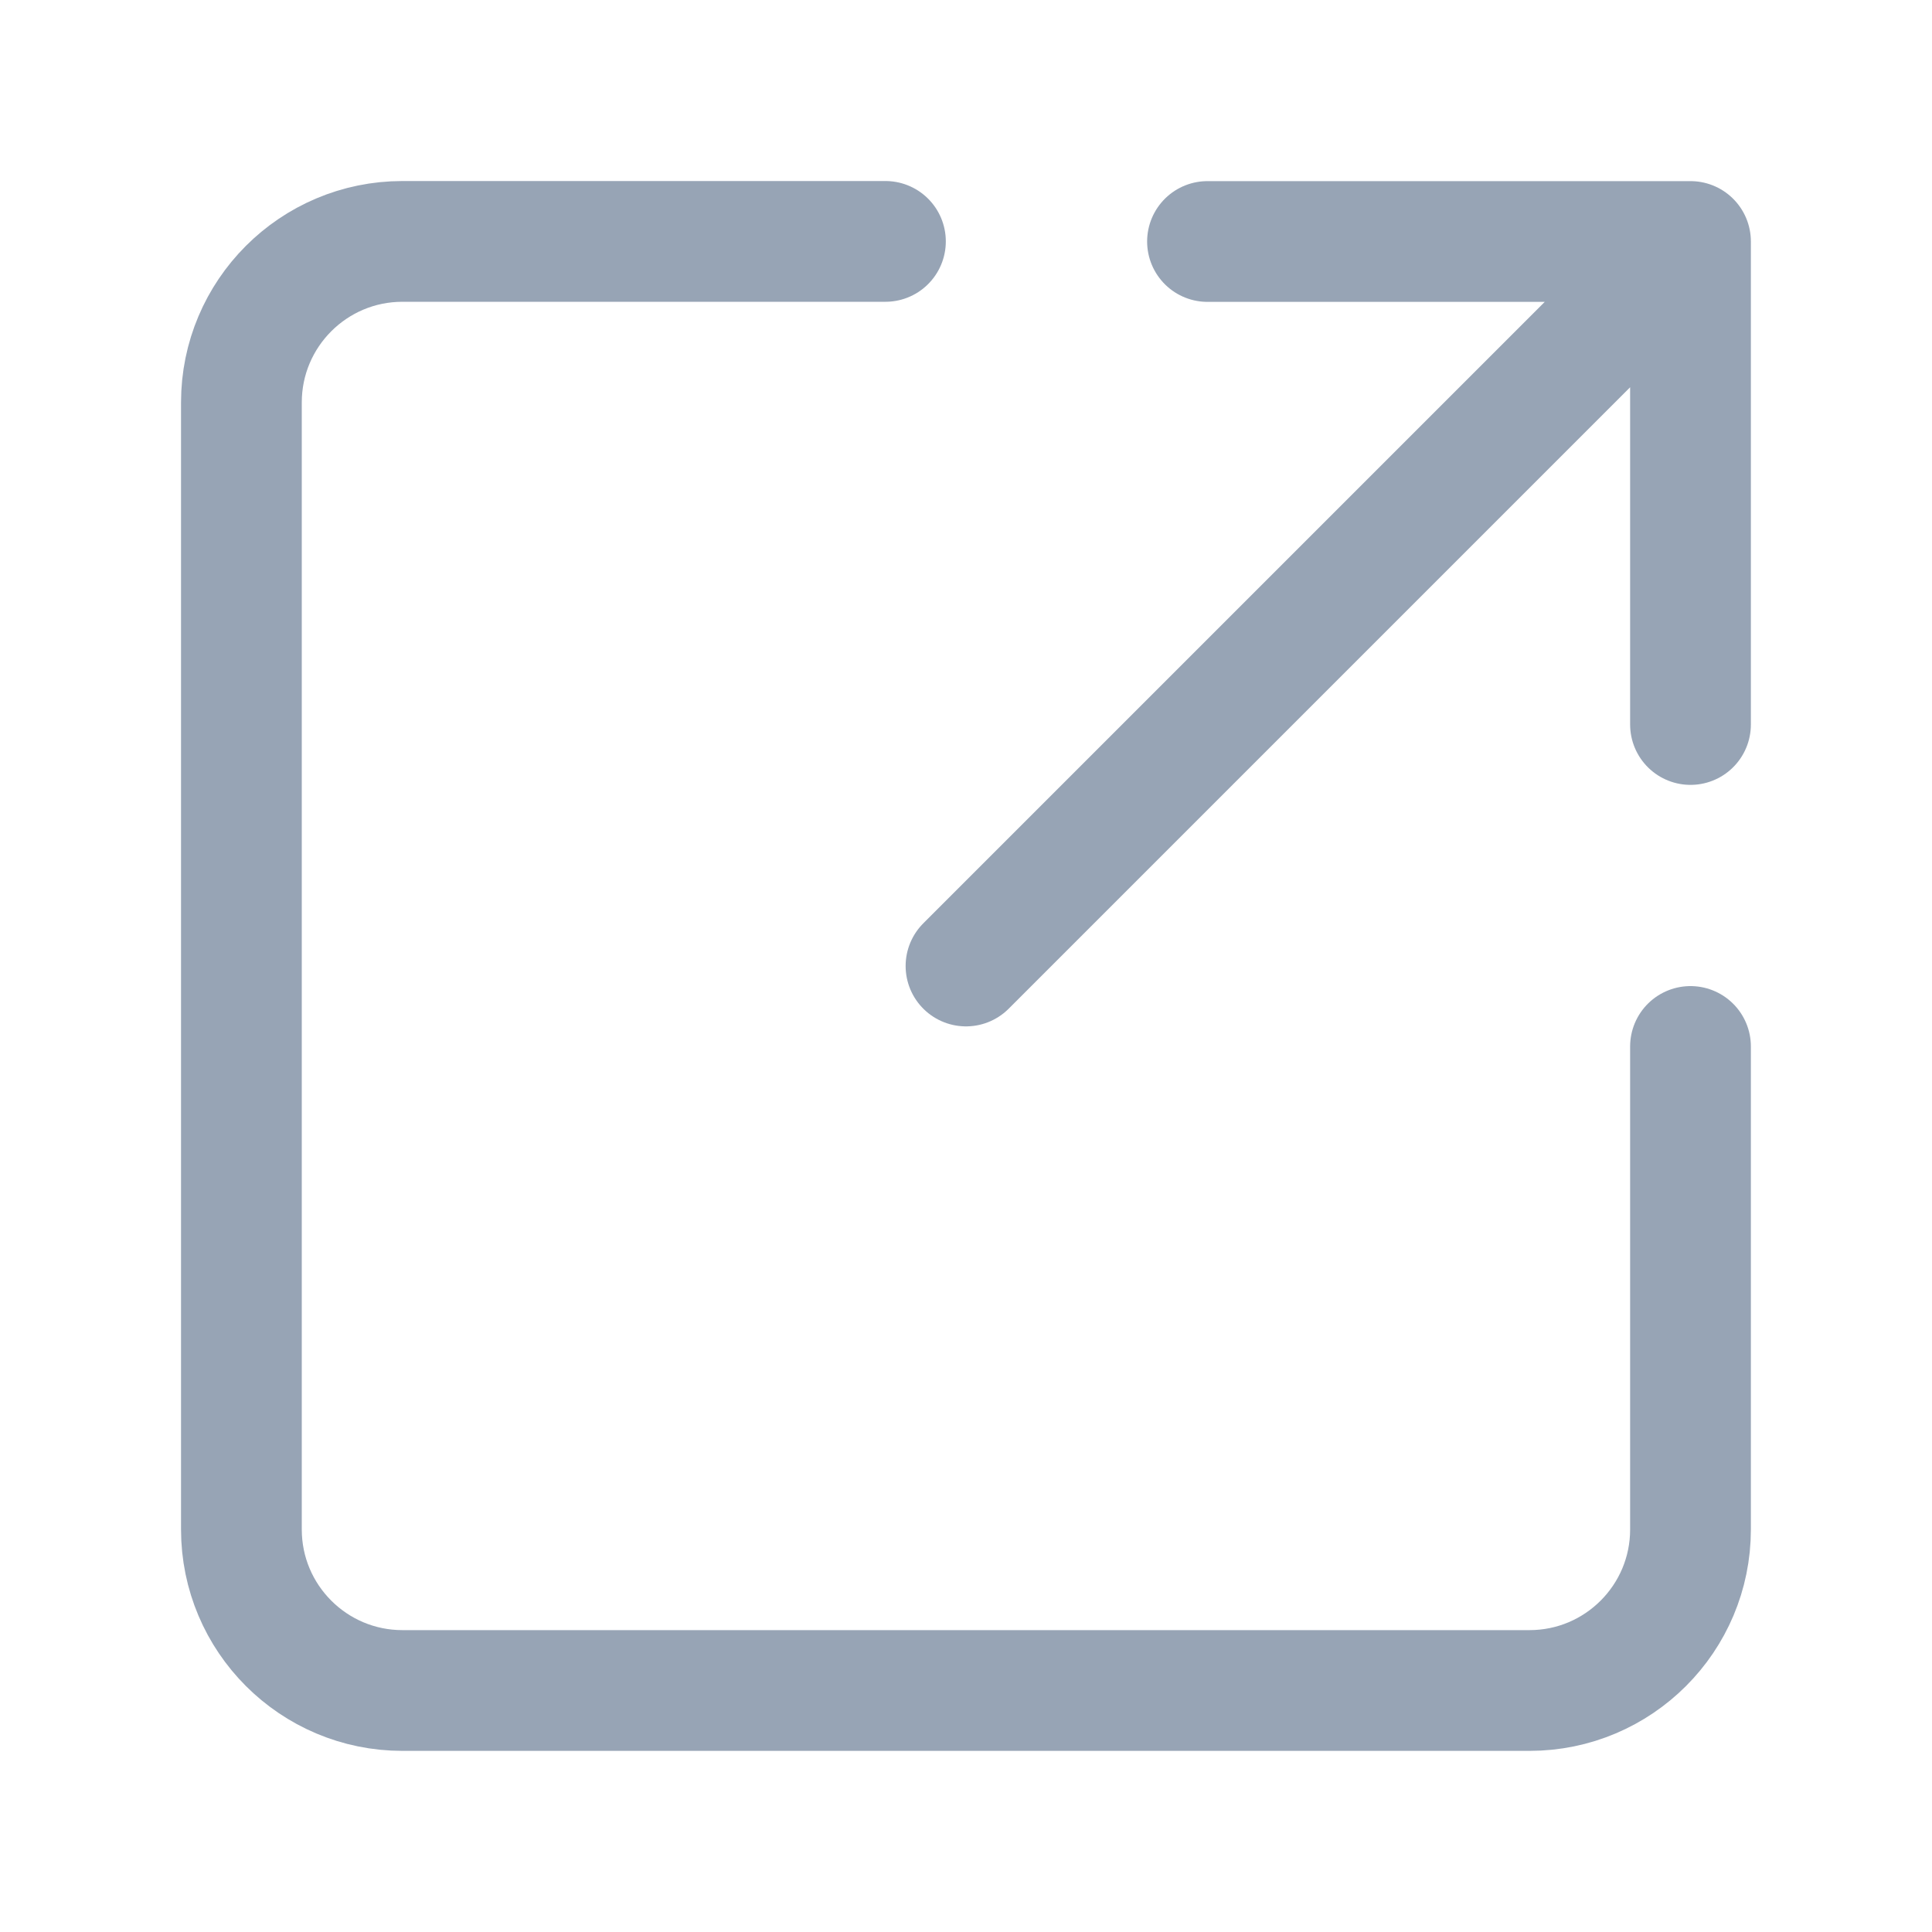
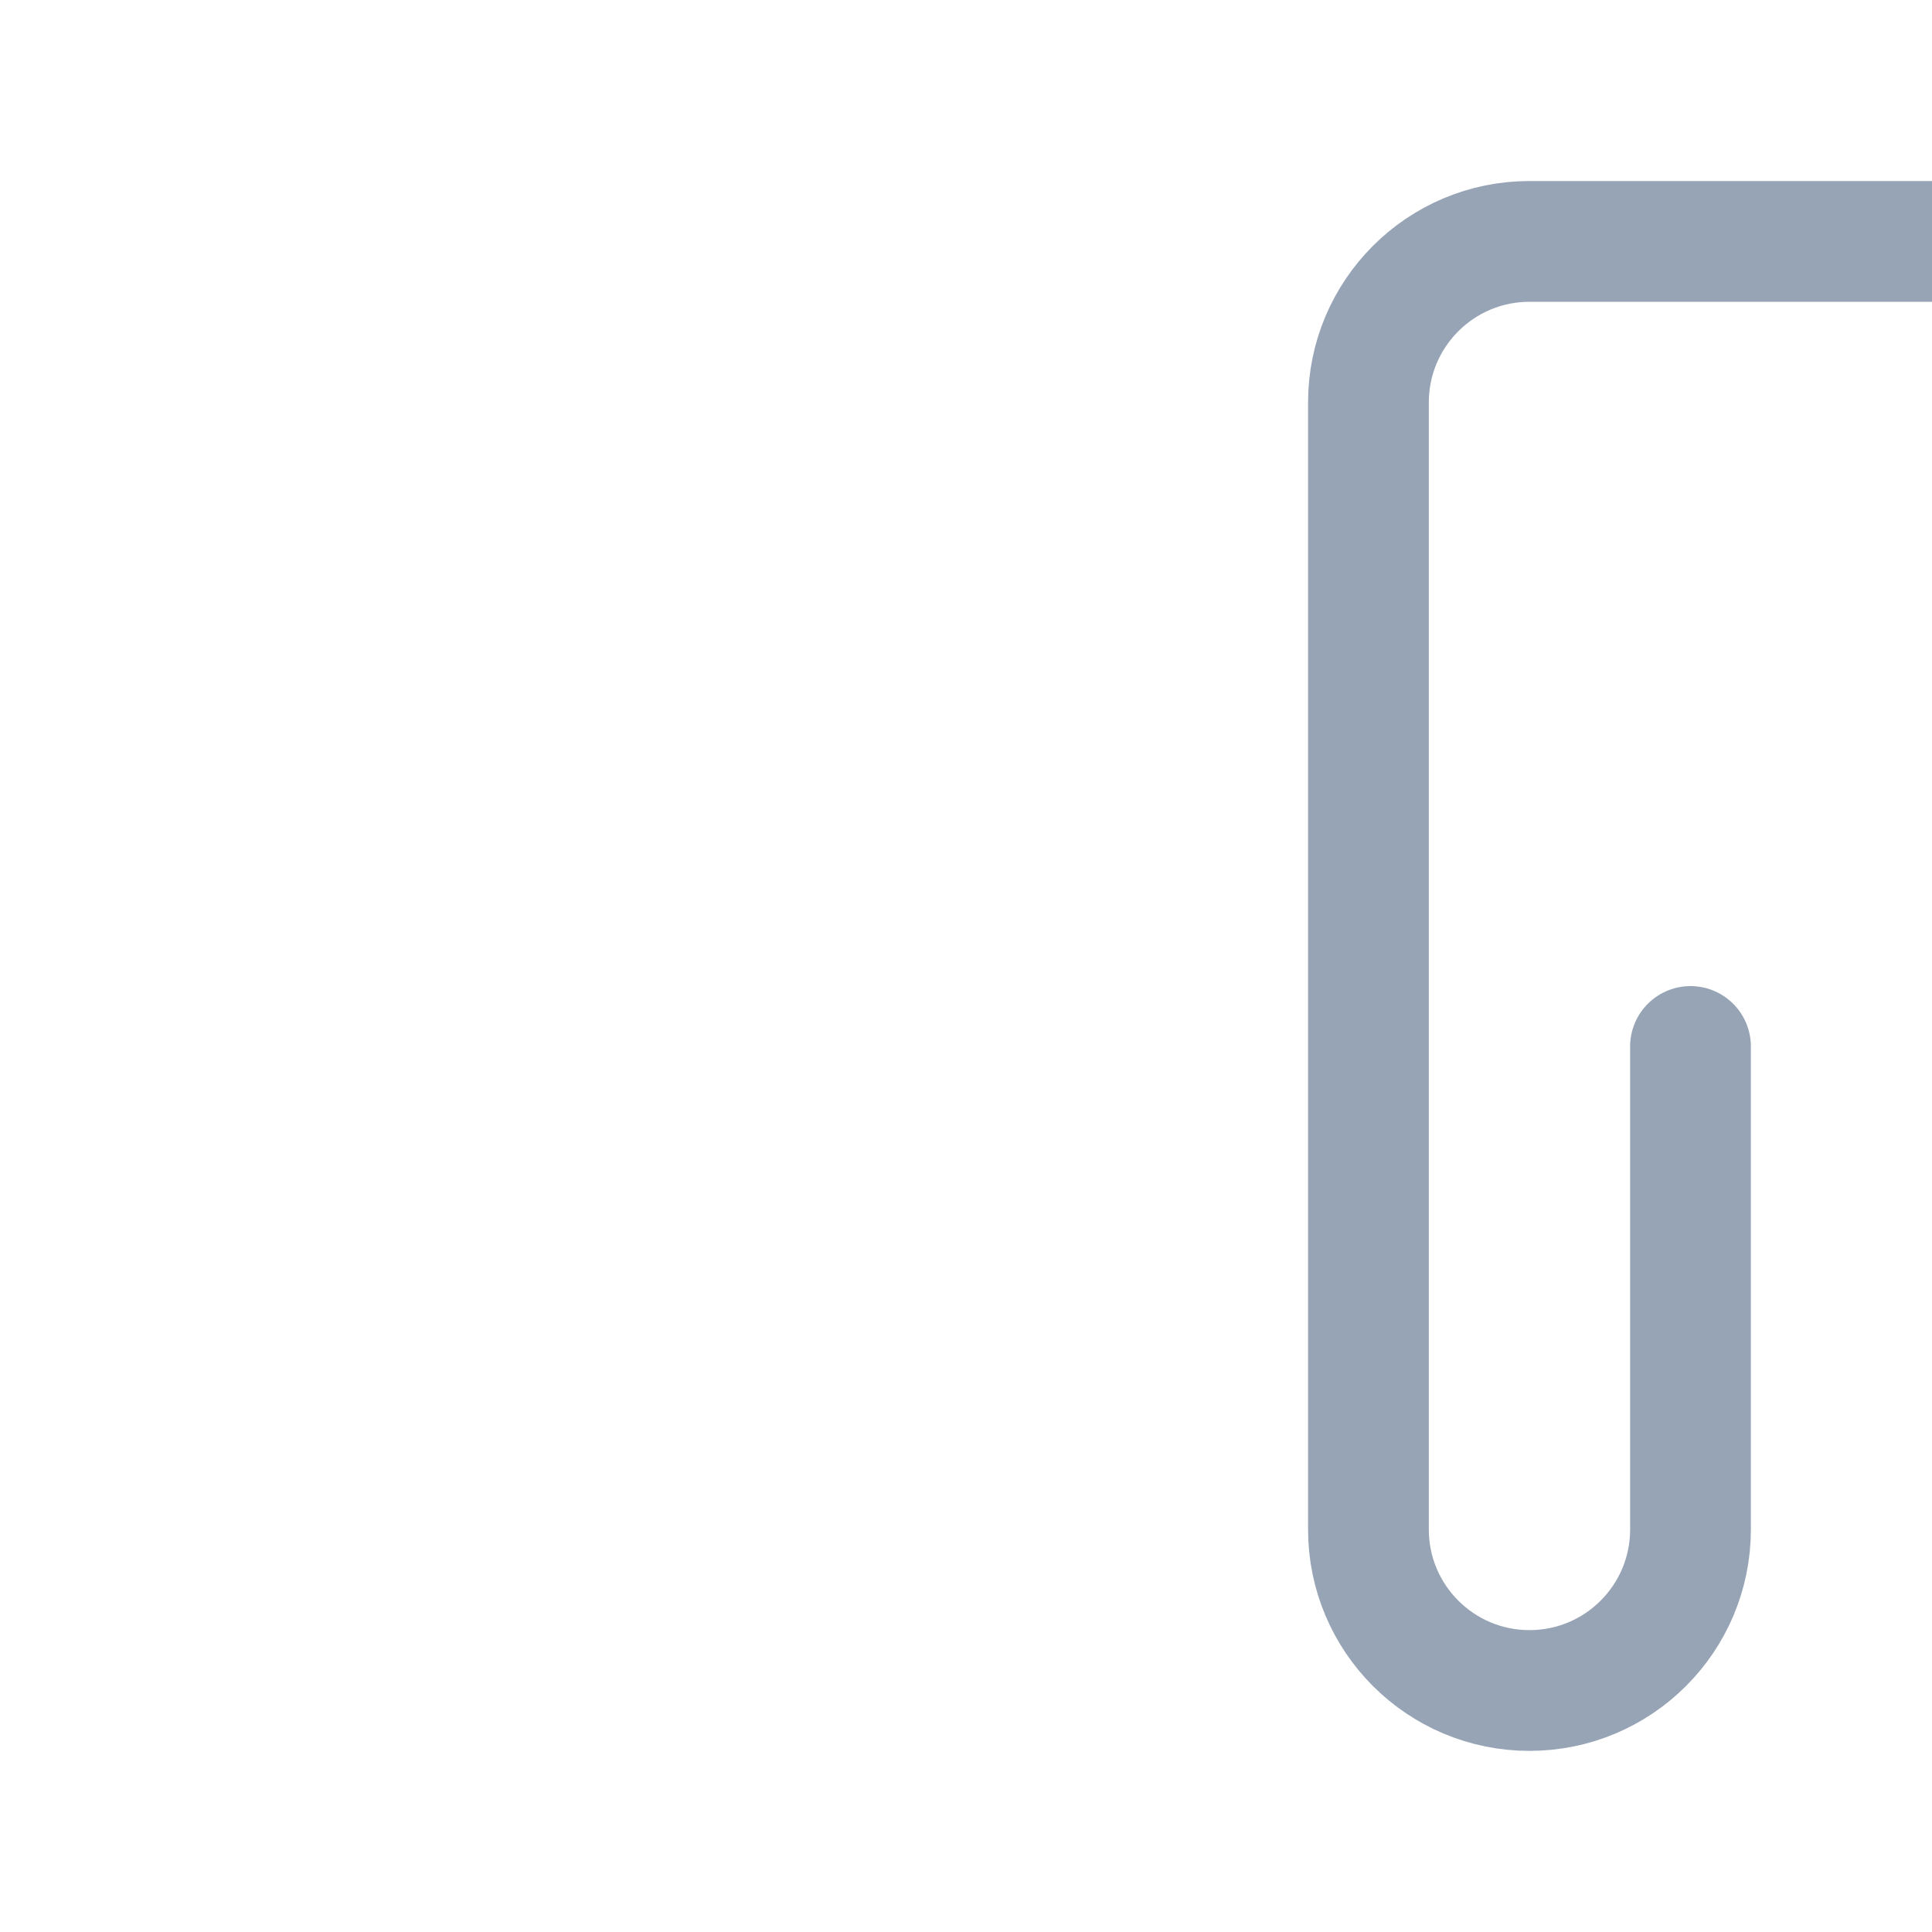
<svg xmlns="http://www.w3.org/2000/svg" fill="none" height="20" viewBox="0 0 20 20" width="20">
  <g stroke="#97a4b5" stroke-linecap="round" stroke-width="1.25">
-     <path d="m17.5 2.5h-5m5 0-7.5 7.5m7.5-7.5v5" stroke-linejoin="round" />
-     <path d="m17.5 10.833v5c0 .92-.746 1.667-1.667 1.667h-11.667c-.92 0-1.667-.746-1.667-1.667v-11.667c0-.92.746-1.667 1.667-1.667h5" />
+     <path d="m17.5 10.833v5c0 .92-.746 1.667-1.667 1.667c-.92 0-1.667-.746-1.667-1.667v-11.667c0-.92.746-1.667 1.667-1.667h5" />
  </g>
</svg>